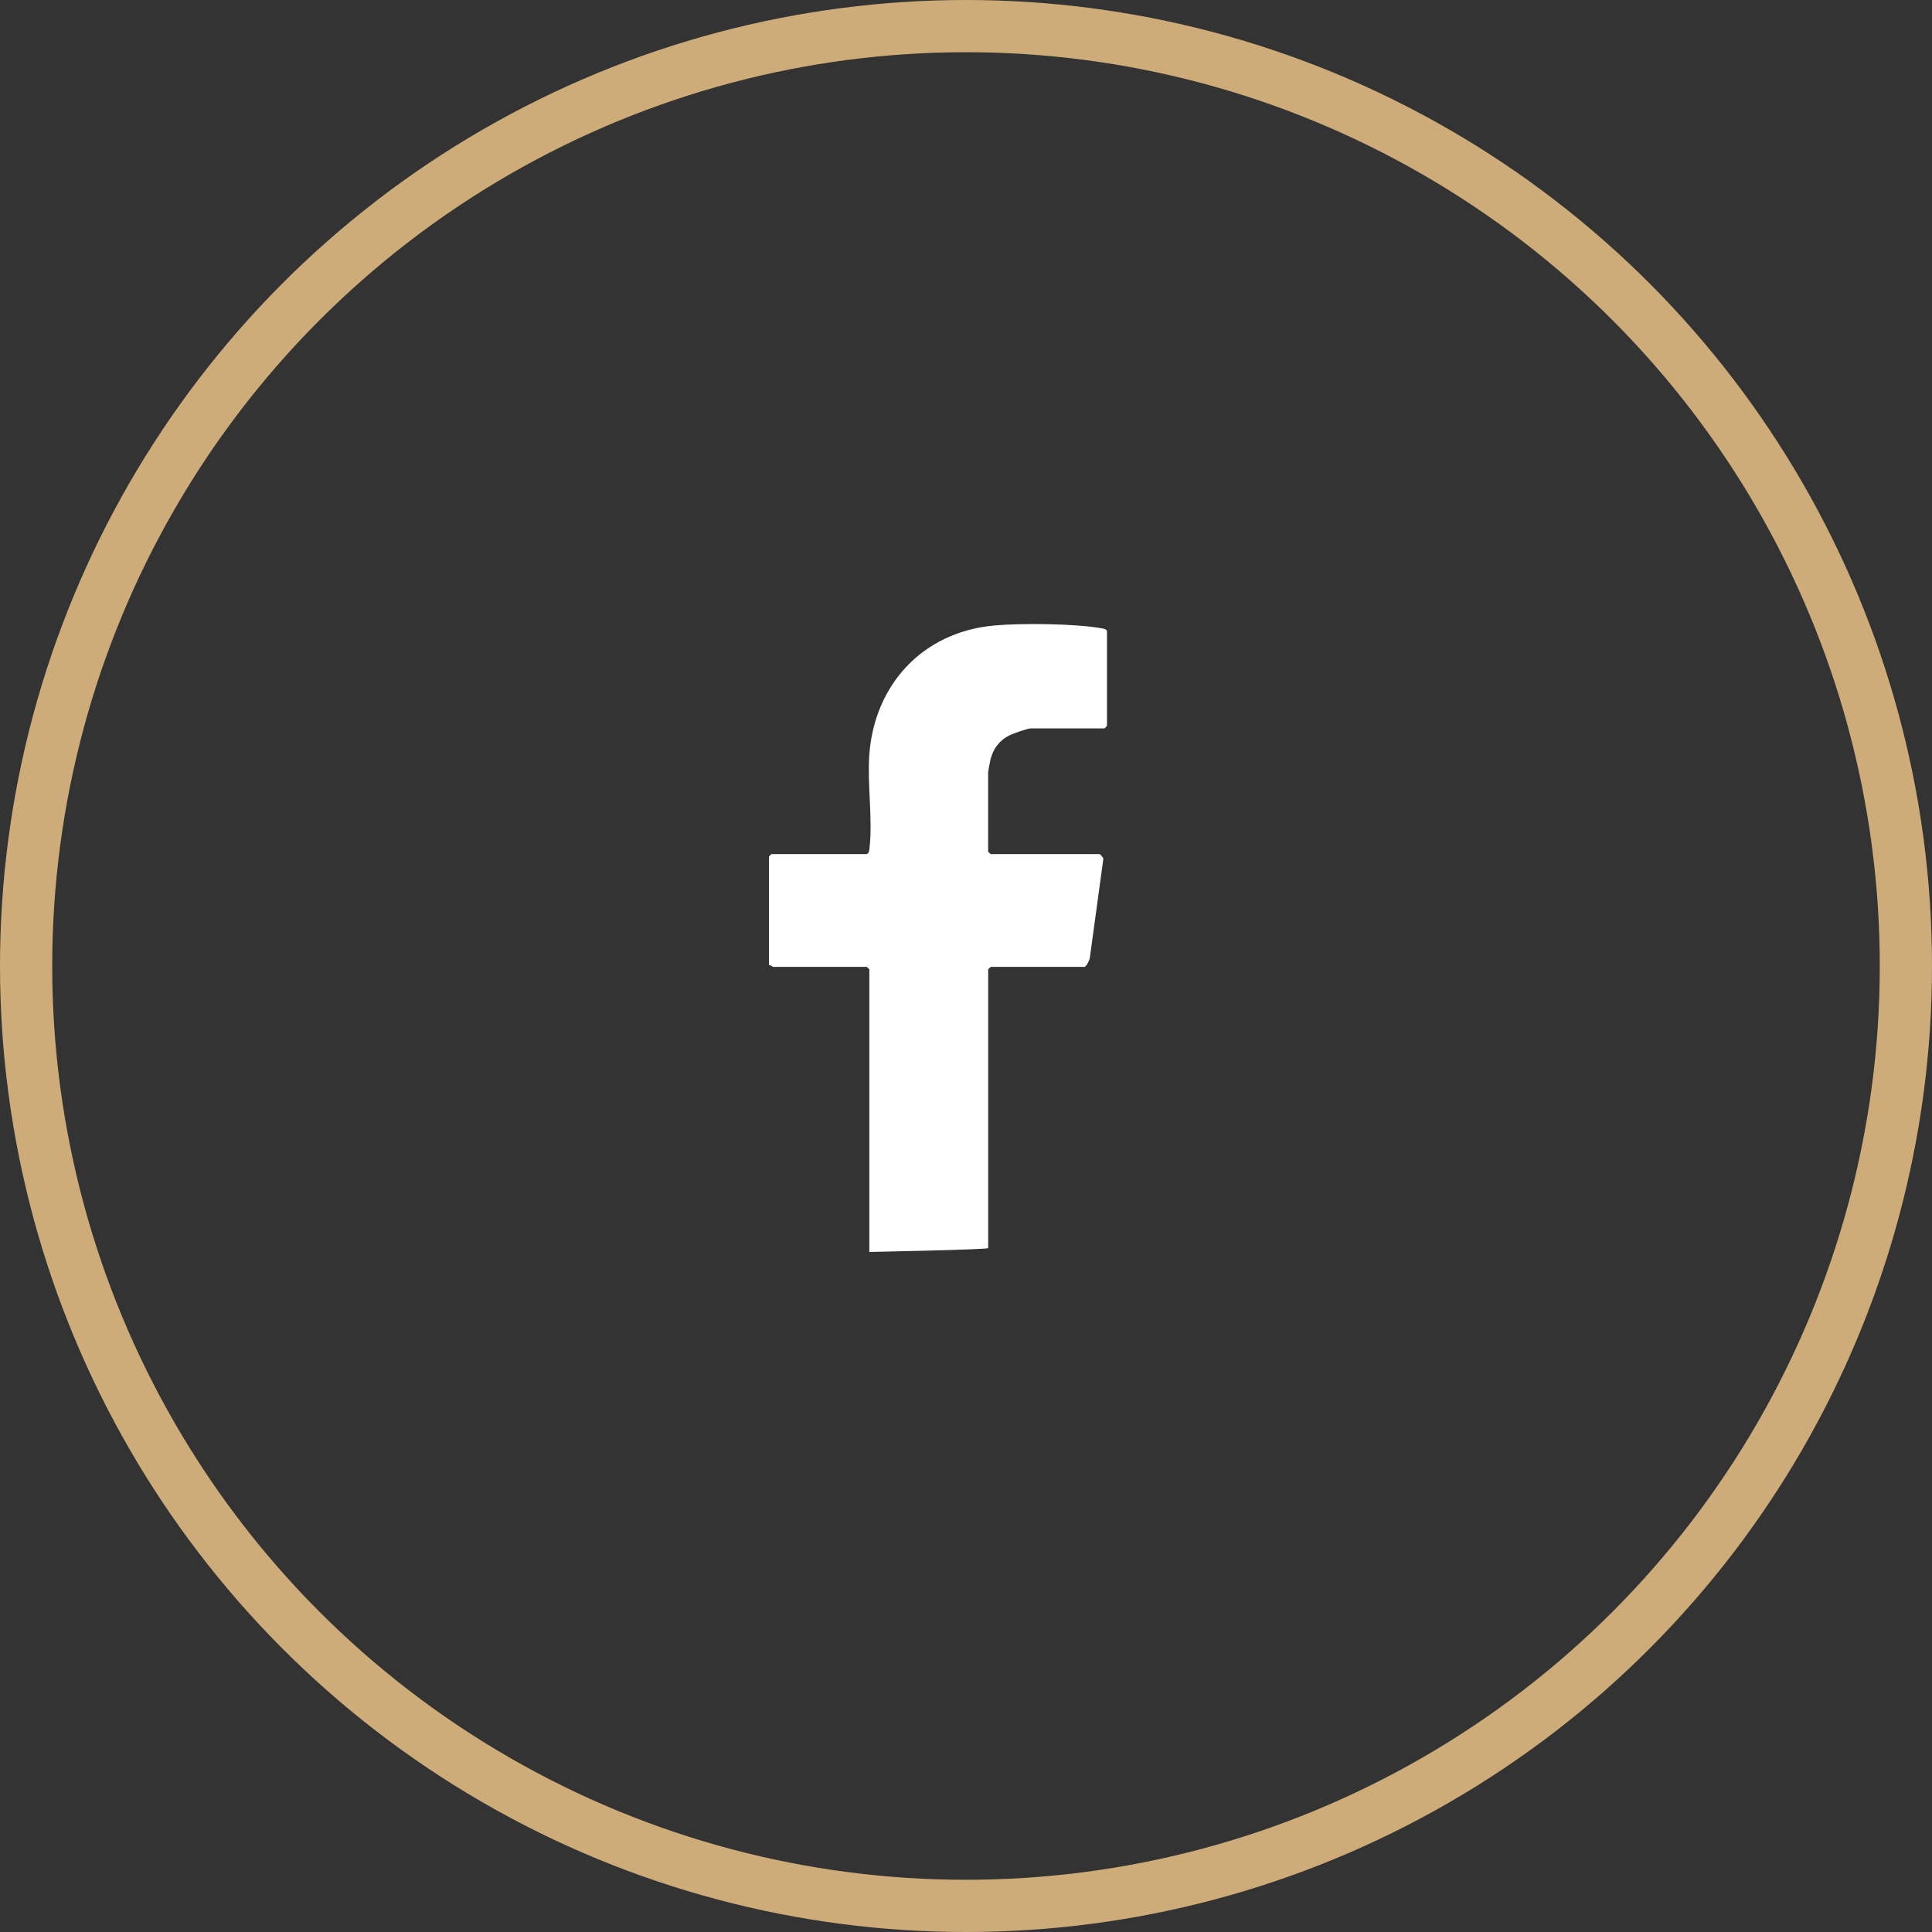
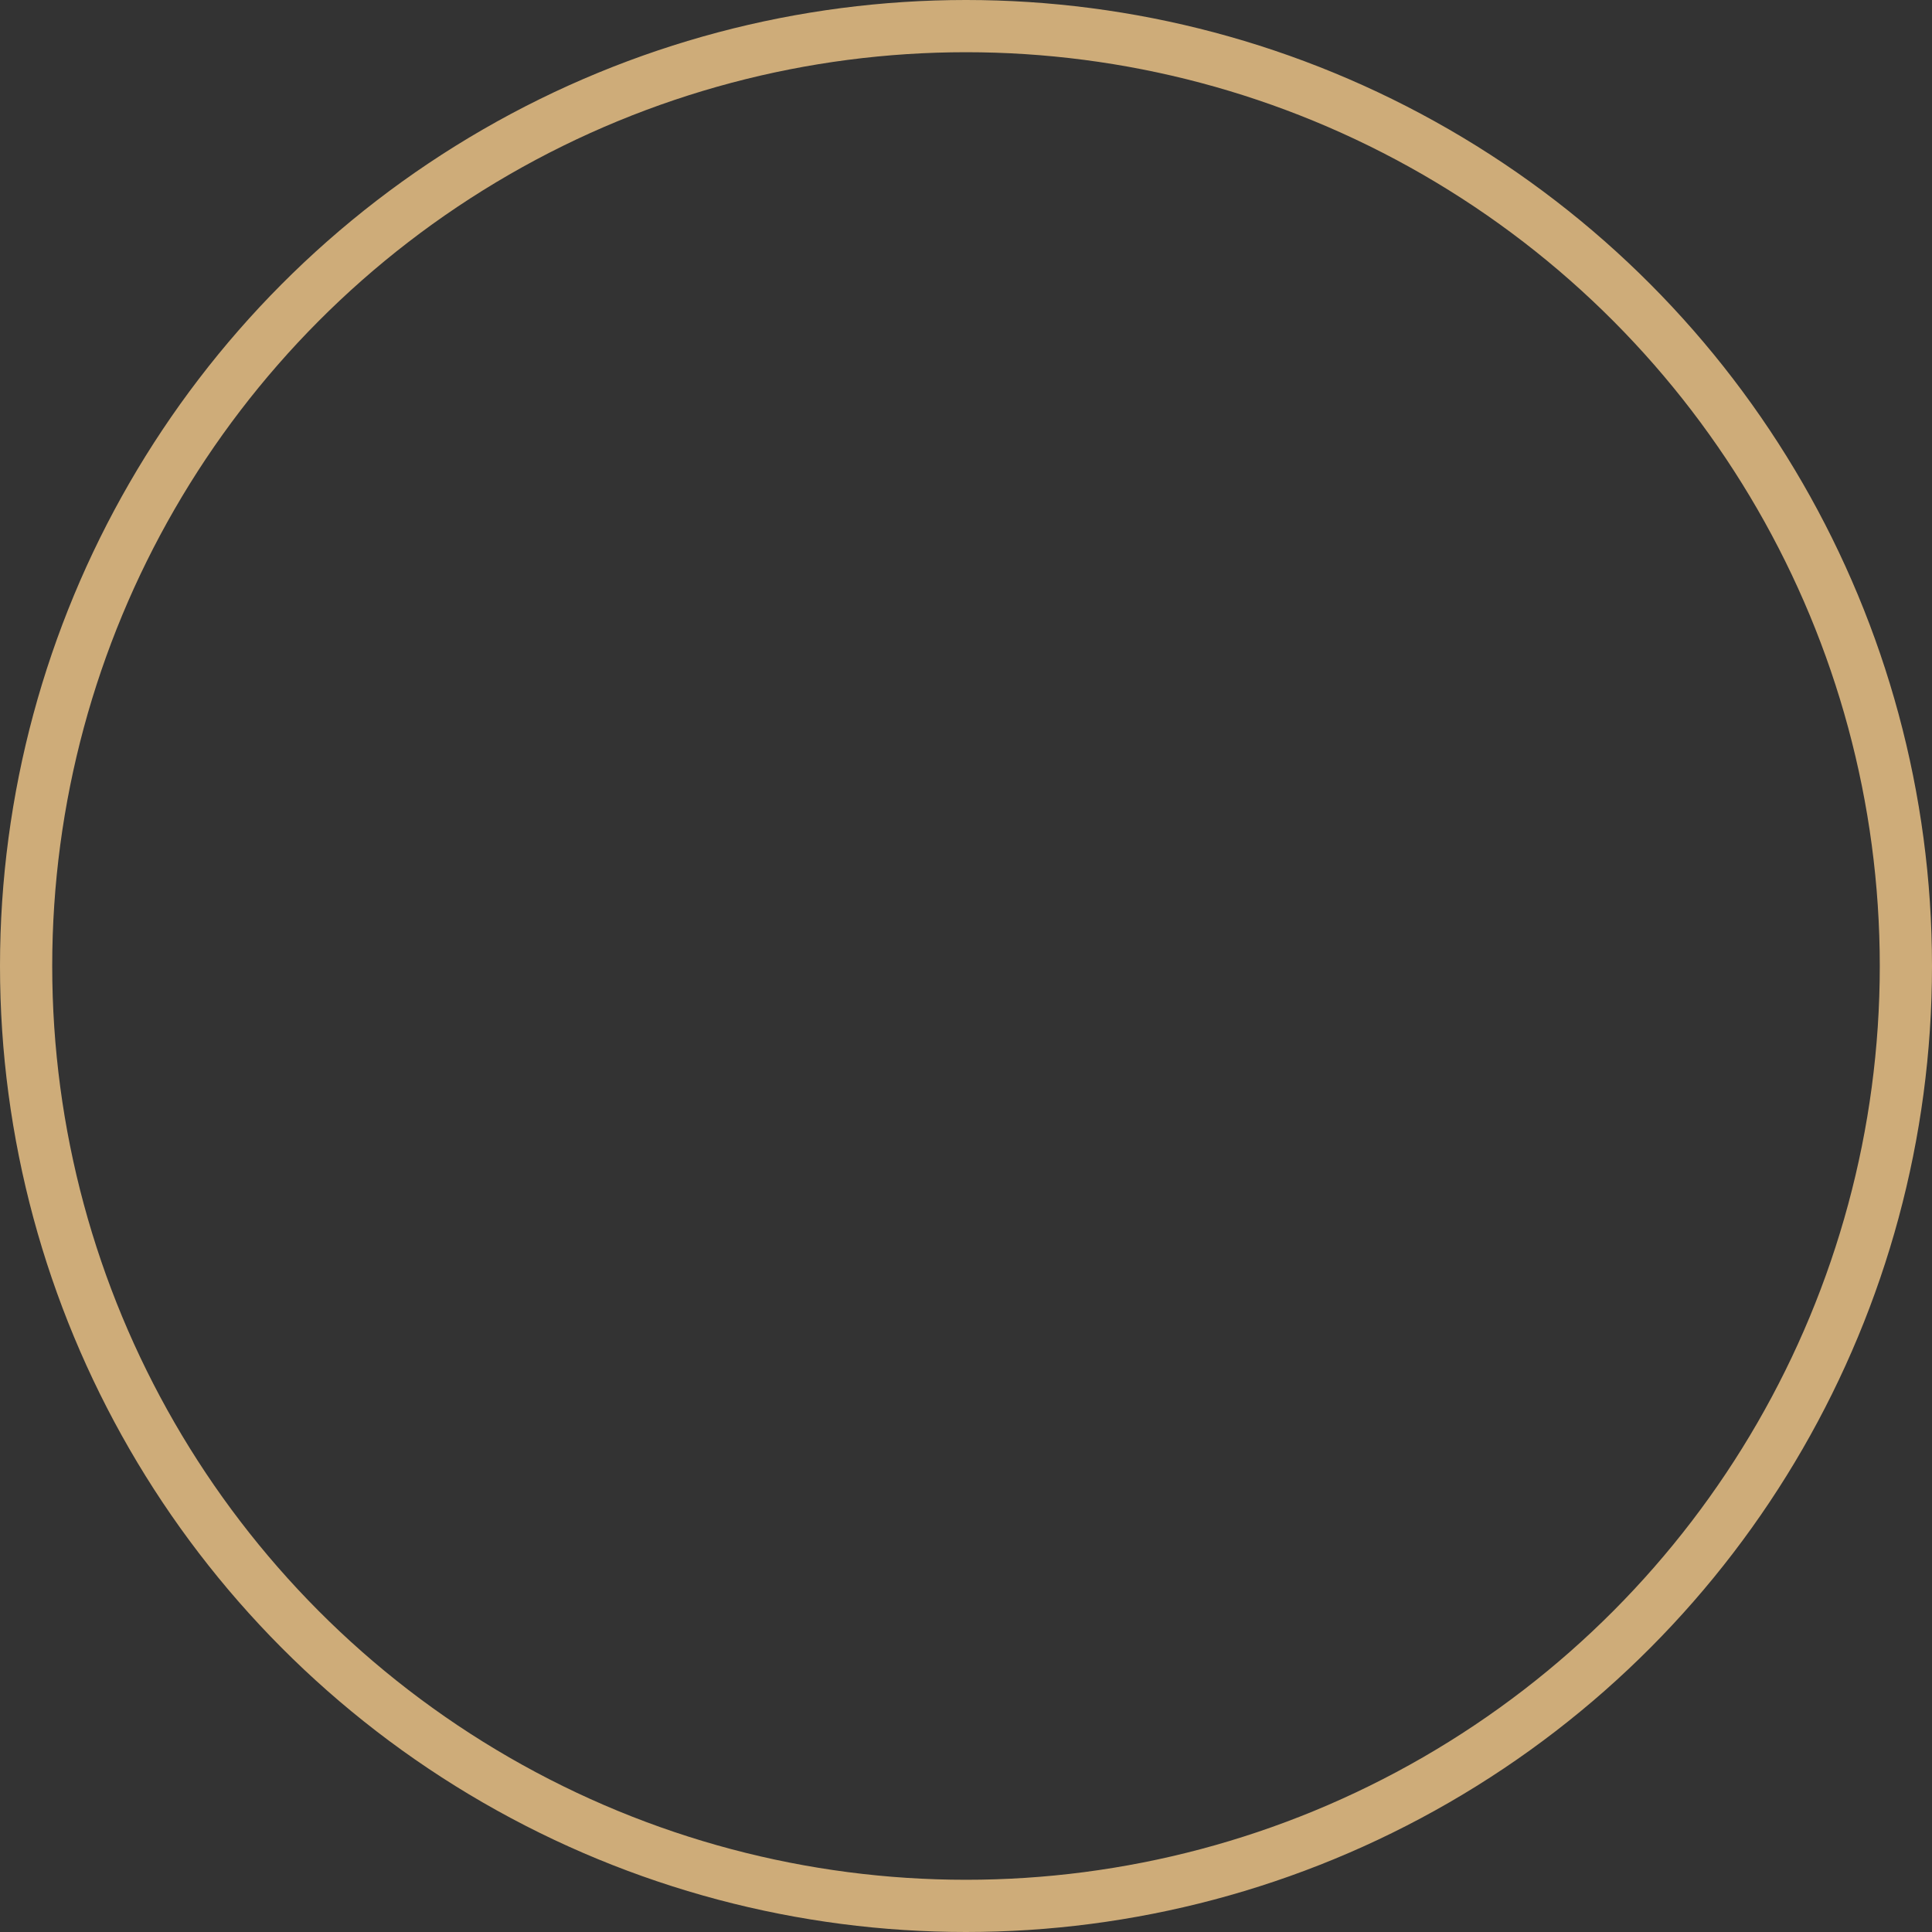
<svg xmlns="http://www.w3.org/2000/svg" width="37" height="37" viewBox="0 0 37 37" fill="none">
  <rect x="0" y="0" width="37" height="37" fill="#333333" stroke="none" />
  <circle cx="18.5" cy="18.5" r="18" stroke="#CEAC79" />
  <g clip-path="url(#clip0_12_241)">
-     <path d="M16.649 23.976V18.563L16.601 18.517H14.806C14.795 18.517 14.757 18.476 14.726 18.486V16.403L14.774 16.357H16.601C16.646 16.33 16.645 16.295 16.651 16.251C16.717 15.704 16.608 15.024 16.648 14.458C16.74 13.141 17.643 12.107 19.041 11.979C19.549 11.932 20.626 11.941 21.119 12.037C21.155 12.044 21.18 12.05 21.2 12.083V13.903L21.152 13.95H19.741C19.677 13.95 19.405 14.047 19.334 14.082C19.14 14.178 19.026 14.333 18.971 14.536C18.961 14.573 18.924 14.774 18.924 14.799V16.311L18.972 16.357H21.056C21.067 16.357 21.138 16.426 21.129 16.458L20.872 18.34C20.87 18.383 20.802 18.517 20.768 18.517H18.973L18.925 18.563V23.902C18.904 23.933 16.649 23.976 16.649 23.976Z" fill="white" />
-   </g>
+     </g>
  <defs>
    <clipPath id="clip0_12_241">
-       <rect width="6.475" height="12.025" fill="white" transform="translate(14.726 11.951)" />
-     </clipPath>
+       </clipPath>
  </defs>
</svg>